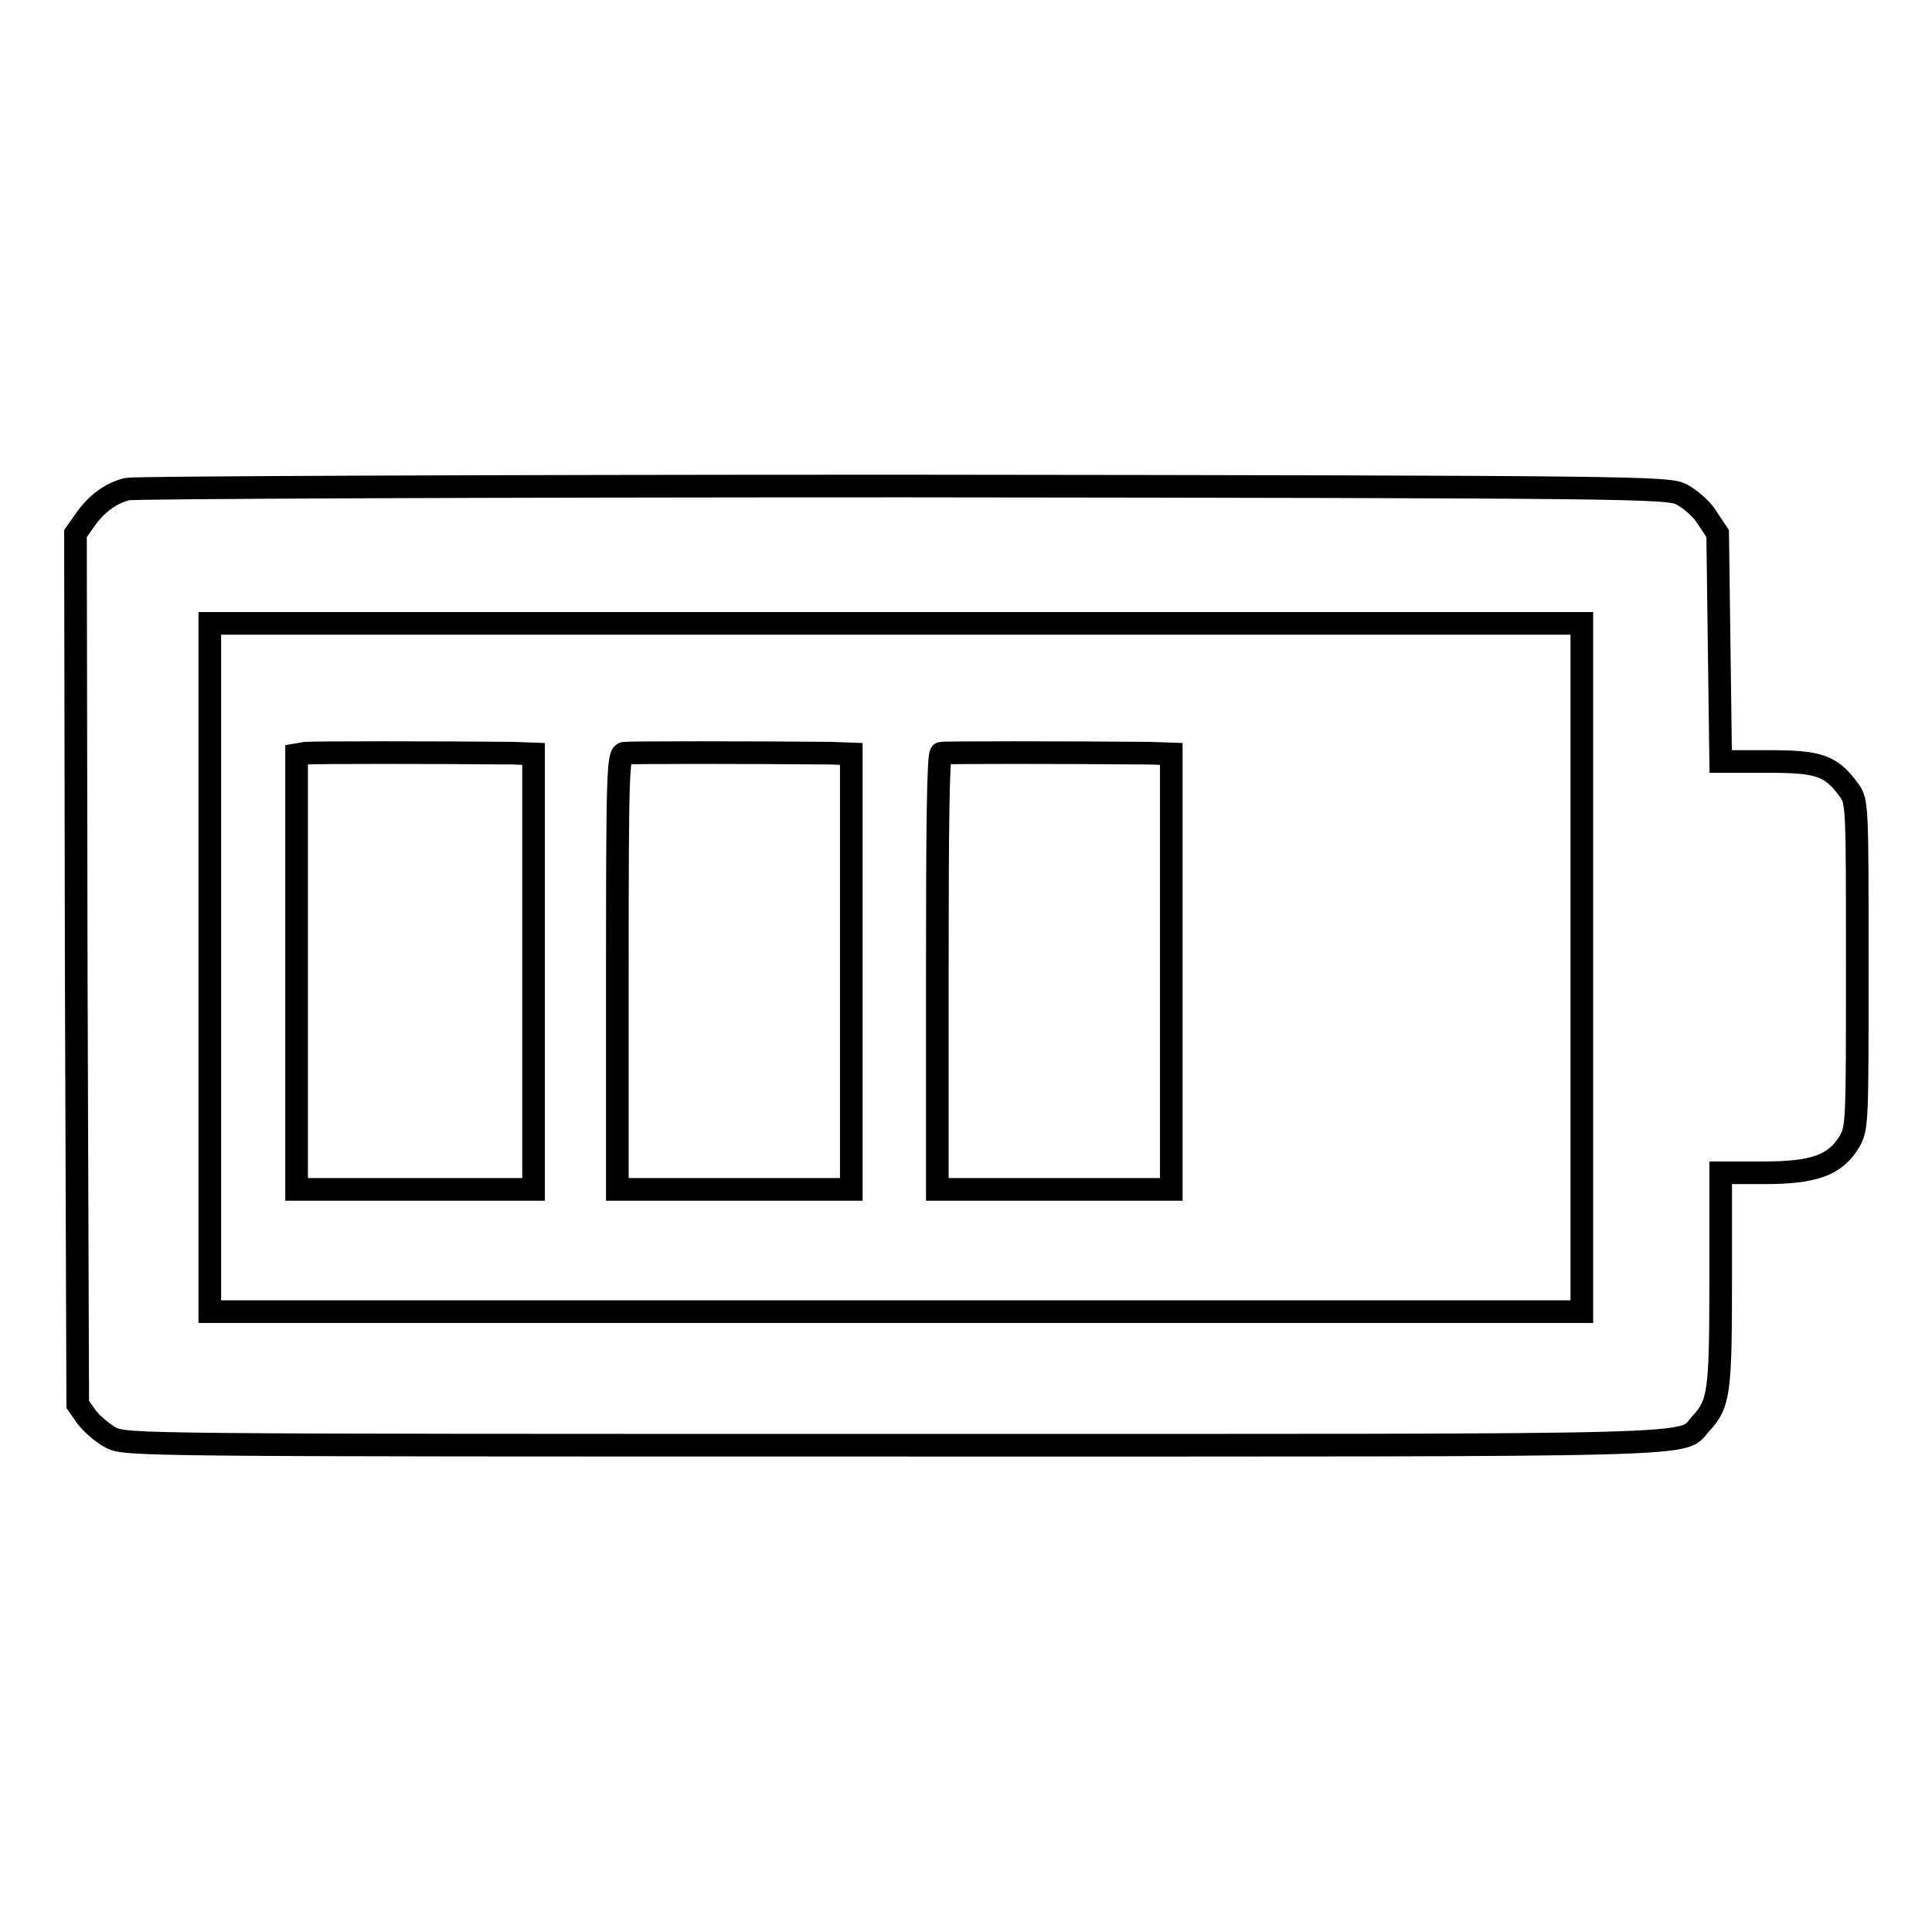
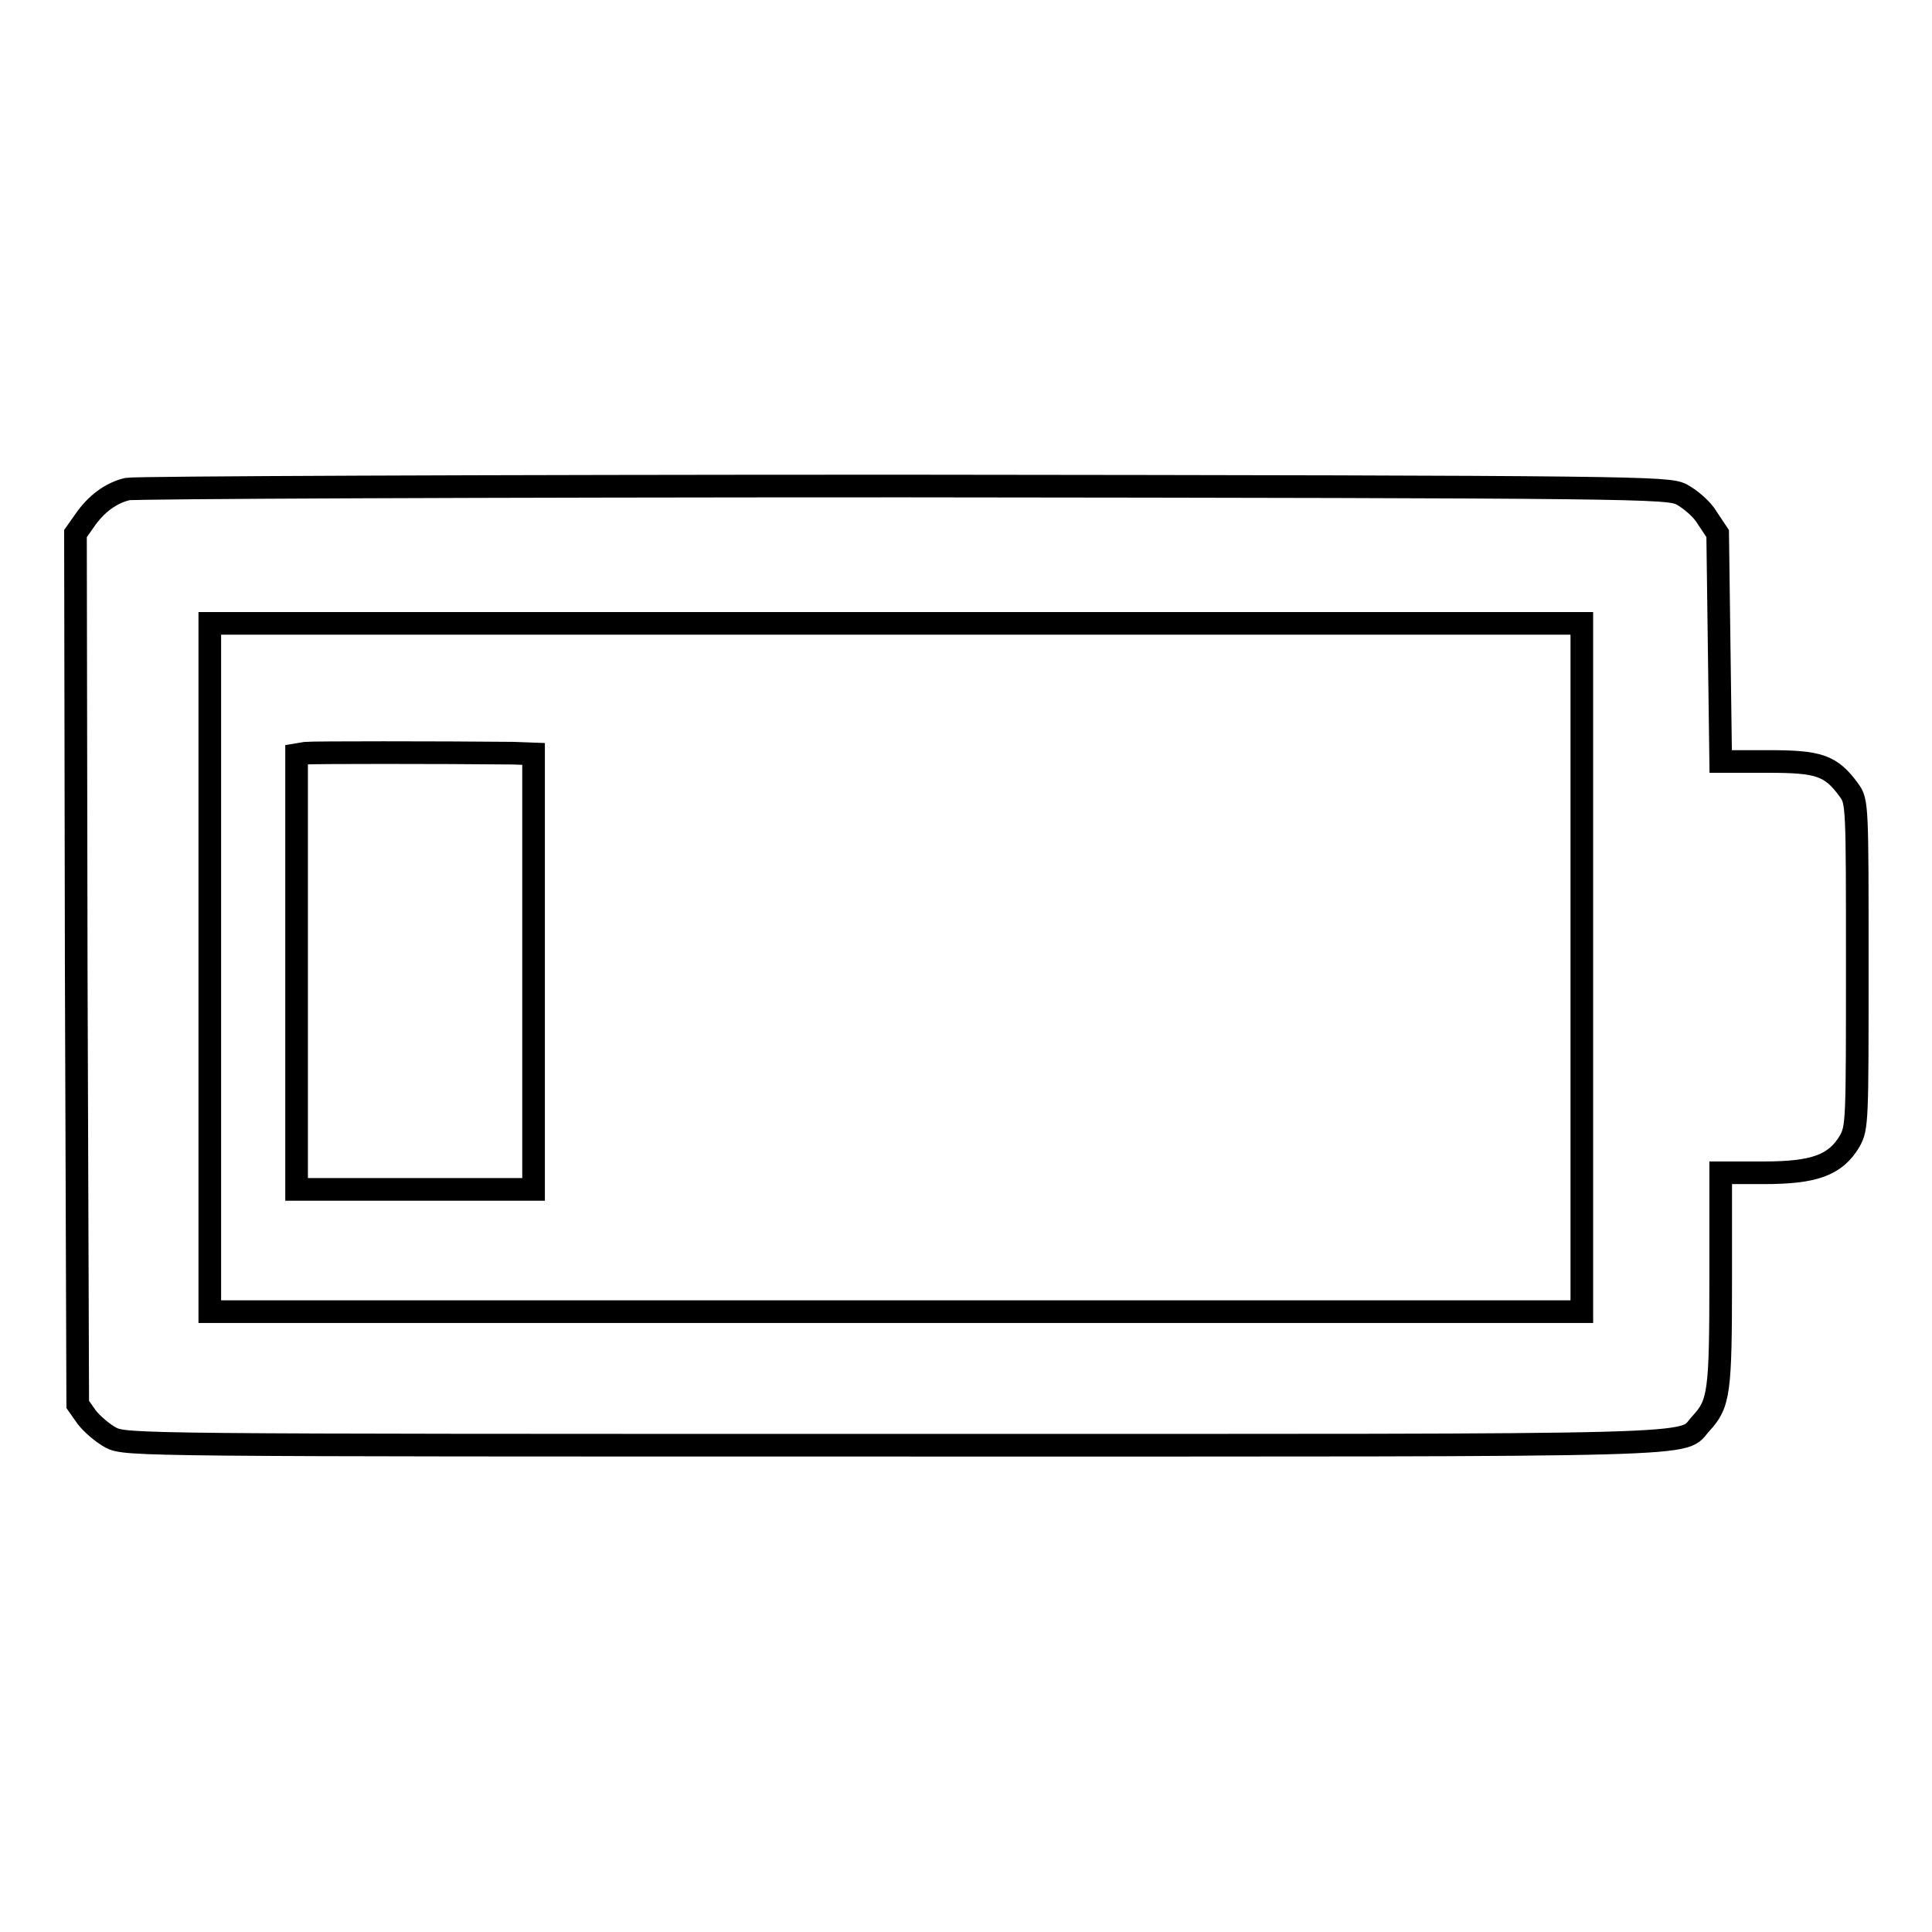
<svg xmlns="http://www.w3.org/2000/svg" version="1.1" x="0px" y="0px" viewBox="0 0 256 256" enable-background="new 0 0 256 256" xml:space="preserve">
  <g>
    <g>
      <g>
        <path stroke-width="3" fill-opacity="0" stroke="#000000" d="M16.9,64.8c-2.2,0.5-4.2,2-5.7,4.2L10,70.7l0.1,57.7l0.2,57.7l1.2,1.7c0.7,0.9,2.1,2.1,3.2,2.7c2,1,3.5,1,104,1c111,0,103.8,0.2,106.7-2.9c2.4-2.6,2.6-4.1,2.6-19.1v-14.1h5.7c6.7,0,9.5-1,11.4-4.2c1-1.8,1-2.7,1-23.4c0-21.1,0-21.6-1.1-23.1c-2.4-3.3-4-3.8-10.7-3.8H228l-0.2-15.1l-0.2-15.1l-1.4-2.1c-0.7-1.2-2.3-2.5-3.4-3.1c-1.9-0.9-4.8-1-103.1-1.1C64.1,64.4,17.9,64.6,16.9,64.8z M209.6,128.2v45.6h-90.9H27.8v-45.6V82.6h90.9h90.9V128.2z" />
        <path stroke-width="3" fill-opacity="0" stroke="#000000" d="M40.5,99.8l-1.2,0.2v28.8v28.8h15.7h15.7v-28.8V99.9L68,99.8C57.9,99.7,41.5,99.7,40.5,99.8z" />
-         <path stroke-width="3" fill-opacity="0" stroke="#000000" d="M82.7,99.8c-0.8,0.2-0.9,2.5-0.9,29v28.8h15.5h15.5v-28.8V99.9l-2.7-0.1C99.8,99.7,83.4,99.7,82.7,99.8z" />
-         <path stroke-width="3" fill-opacity="0" stroke="#000000" d="M124.7,99.8c-0.4,0.2-0.5,10.3-0.5,29v28.8h15.5h15.5v-28.8V99.9l-3-0.1C140.8,99.7,125.1,99.7,124.7,99.8z" />
      </g>
    </g>
  </g>
</svg>